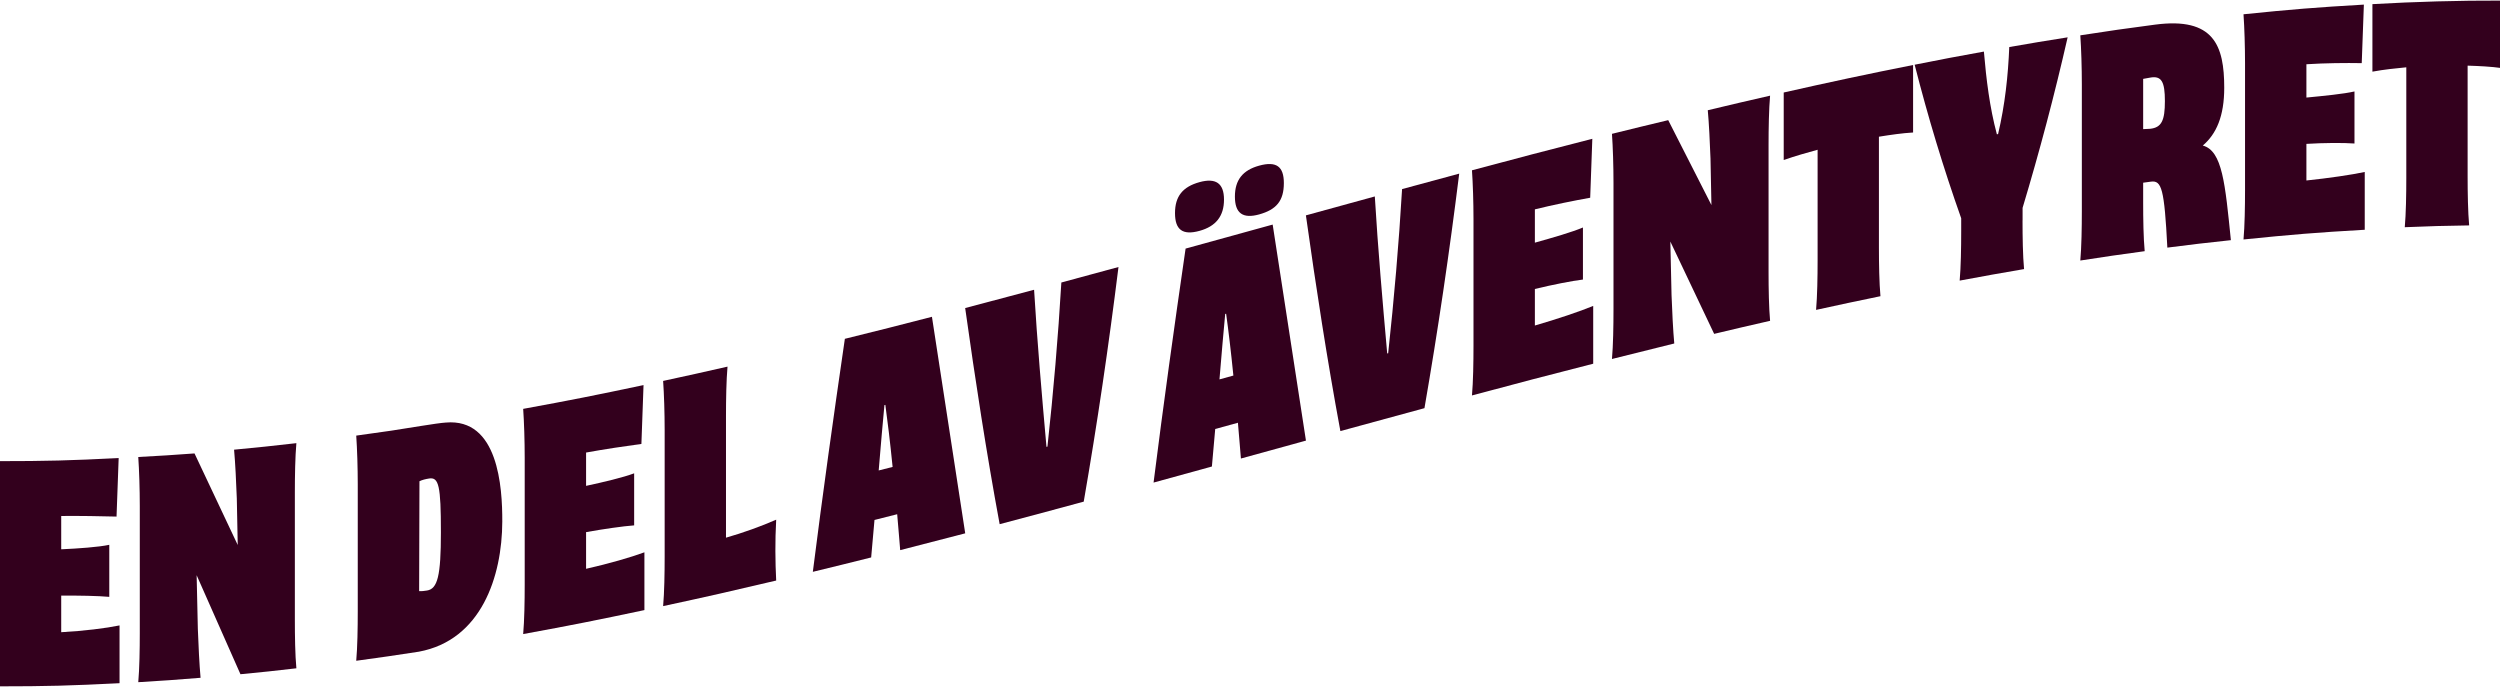
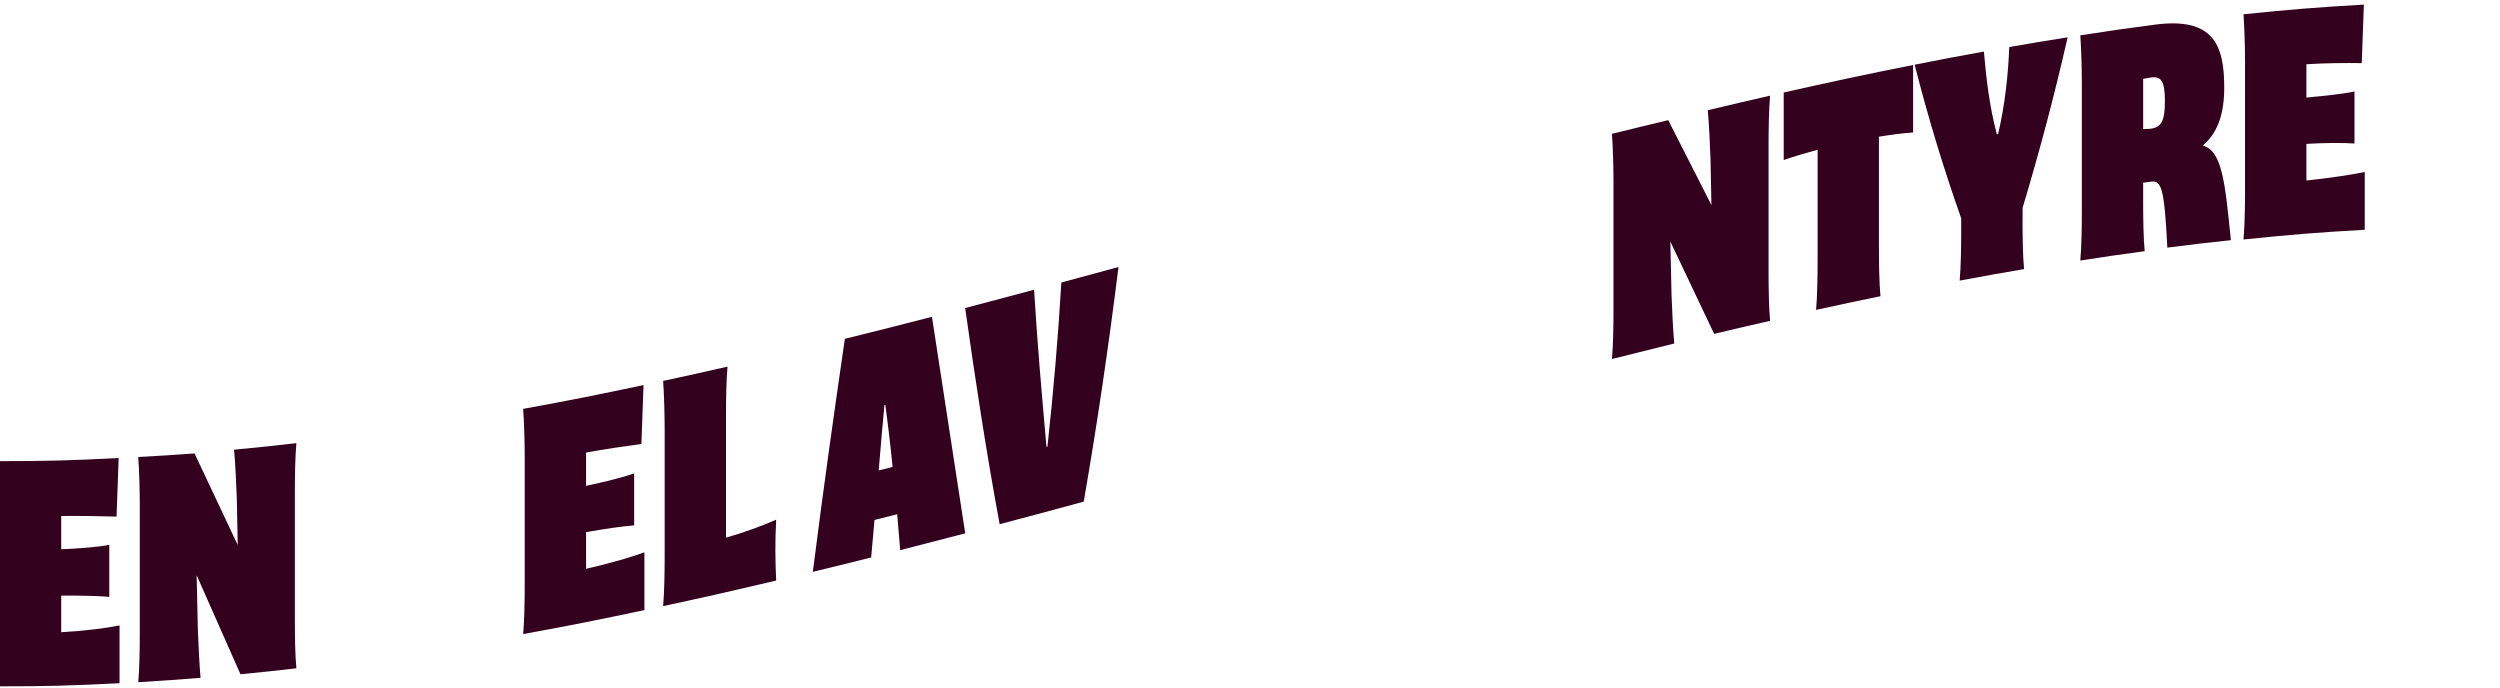
<svg xmlns="http://www.w3.org/2000/svg" width="1440" height="396" viewBox="0 0 1440 396" fill="none">
  <path d="M35.233 364.154C48.118 363.461 61.19 361.835 68.857 360.236V393.523C40.93 394.936 26.954 395.336 -0.973 395.336C-0.281 387.66 -0.095 376.52 -0.095 367.085V293.874C-0.095 284.466 -0.441 273.299 -0.973 265.624C26.741 265.624 40.611 265.25 68.352 263.838C67.872 277.323 67.606 284.066 67.127 297.552C57.889 297.312 46.069 297.099 35.26 297.205V316.394C45.19 315.941 56.691 315.142 62.947 313.809V343.792C56.664 343.206 45.19 342.992 35.26 343.072V364.18L35.233 364.154Z" fill="#33001D" />
  <path d="M169.836 356.799C169.836 366.206 169.996 377.347 170.715 384.942C157.83 386.435 151.387 387.128 138.502 388.354C128.412 365.62 123.354 354.213 113.264 331.32C113.53 343.713 113.69 349.896 113.956 362.289C114.302 371.67 114.834 382.784 115.527 390.406C101.177 391.579 93.989 392.085 79.64 392.938C80.332 385.236 80.518 374.069 80.518 364.634V291.423C80.518 282.015 80.172 270.875 79.64 263.226C92.605 262.533 99.074 262.133 112.039 261.173C121.996 282.335 126.974 292.889 136.931 313.917C136.718 303.203 136.611 297.846 136.399 287.105C136.052 277.724 135.52 266.61 134.828 259.015C149.177 257.655 156.365 256.909 170.715 255.257C170.023 263.012 169.836 274.179 169.836 283.587V356.799Z" fill="#33001D" />
-   <path d="M205.19 380.598C205.883 372.842 206.069 361.649 206.069 352.241V279.029C206.069 269.621 205.723 258.508 205.19 250.912C213.284 249.819 217.304 249.26 225.397 248.06C233.41 246.888 252.046 243.636 256.758 243.396C286.974 240.705 289.397 280.548 289.317 300.457C289.211 332.092 277.231 368.711 241.264 375.374C226.834 377.586 219.646 378.652 205.217 380.598H205.19ZM241.423 340.487C242.994 340.594 244.379 340.381 245.949 340.141C252.046 339.181 253.963 331.719 253.963 306.613C253.963 279.776 252.738 274.738 247.174 275.618C245.097 275.938 243.181 276.417 241.61 277.19C241.53 302.509 241.503 315.169 241.423 340.514V340.487Z" fill="#33001D" />
  <path d="M337.557 327.641C350.442 324.736 363.514 320.978 371.181 318.127V351.414C343.254 357.331 329.277 360.103 301.351 365.22C302.043 357.411 302.229 346.244 302.229 336.809V263.598C302.229 254.19 301.883 243.103 301.351 235.507C329.064 230.444 342.935 227.672 370.675 221.809C370.196 235.374 369.93 242.144 369.451 255.709C360.213 256.962 348.392 258.694 337.584 260.666V279.855C347.514 277.723 359.015 275.005 365.271 272.633V302.616C358.988 303.069 347.514 304.721 337.584 306.507V327.615L337.557 327.641Z" fill="#33001D" />
  <path d="M447.108 334.384C421.045 340.541 408.026 343.499 381.963 349.122C382.655 341.313 382.841 330.093 382.841 320.685V247.474C382.841 238.066 382.495 226.979 381.963 219.41C396.792 216.212 404.219 214.56 419.048 211.175C418.356 219.01 418.169 230.204 418.169 239.612V309.705C427.567 307.04 438.722 303.042 447.081 299.338C446.389 311.89 446.549 323.51 447.081 334.384H447.108Z" fill="#33001D" />
  <path d="M518.509 316.848C517.976 310.878 517.47 303.682 516.778 296.193C511.56 297.526 508.951 298.192 503.707 299.498C502.935 308.133 502.562 312.45 501.79 321.085C488.345 324.444 481.637 326.123 468.192 329.374C473.863 284.546 480.119 239.852 486.642 195.158C506.715 190.201 516.725 187.669 536.798 182.472C543.214 224.048 549.55 265.624 555.966 307.2C540.978 311.118 533.497 313.063 518.535 316.875L518.509 316.848ZM514.143 268.955C512.758 255.017 511.187 241.984 509.963 233.216C509.75 233.269 509.643 233.296 509.43 233.349C508.552 242.624 507.327 256.376 506.129 270.981C509.324 270.181 510.948 269.782 514.143 268.955Z" fill="#33001D" />
  <path d="M603.327 257.282C606.762 225.834 609.477 194.305 611.341 162.723C624.519 159.178 631.094 157.393 644.246 153.795C638.628 199.049 632.026 244.01 624.226 288.944C604.871 294.194 595.181 296.806 575.8 301.923C568.133 260.56 561.796 219.091 555.939 177.435C571.833 173.277 579.766 171.172 595.633 166.907C597.444 197.103 600.079 227.246 602.768 257.389C602.981 257.335 603.088 257.309 603.301 257.256L603.327 257.282Z" fill="#33001D" />
-   <path d="M714.768 264.132C714.236 258.162 713.73 250.993 713.038 243.504C707.82 244.943 705.211 245.662 699.966 247.101C699.194 255.763 698.822 260.081 698.05 268.716C684.605 272.42 677.896 274.286 664.452 277.964C670.123 232.95 676.379 188.069 682.901 143.188C702.975 137.671 712.985 134.899 733.058 129.356C739.474 170.825 745.81 212.321 752.226 253.791C737.238 257.922 729.757 259.974 714.795 264.105L714.768 264.132ZM676.805 122.746C676.805 113.152 681.171 107.608 690.915 104.916C700.153 102.384 705.025 105.396 705.025 114.964C705.025 124.532 700.312 130.395 690.915 132.98C681.171 135.672 676.805 132.341 676.805 122.746ZM710.429 216.346C709.045 202.434 707.474 189.455 706.249 180.713C706.036 180.766 705.93 180.793 705.717 180.846C704.838 190.147 703.614 203.9 702.416 218.531C705.61 217.652 707.234 217.199 710.429 216.319V216.346ZM711.307 113.232C711.307 103.637 715.833 98.04 725.231 95.428C735.161 92.683 739.501 95.855 739.501 105.449C739.501 115.737 735.135 120.774 725.231 123.519C715.833 126.104 711.307 122.826 711.307 113.232Z" fill="#33001D" />
-   <path d="M799.587 203.5C802.995 172.051 805.737 140.496 807.6 108.914C820.778 105.343 827.354 103.557 840.506 100.013C834.888 145.267 828.286 190.201 820.486 235.108C801.131 240.359 791.441 242.997 772.059 248.301C764.392 207.018 758.056 165.628 752.199 124.052C768.093 119.681 776.026 117.496 791.893 113.152C793.703 143.348 796.339 173.491 799.028 203.607C799.241 203.553 799.347 203.527 799.56 203.473L799.587 203.5Z" fill="#33001D" />
-   <path d="M884.06 187.509C896.945 183.778 910.017 179.381 917.684 176.209V209.497C889.757 216.613 875.78 220.317 847.854 227.779C848.546 219.917 848.732 208.724 848.732 199.316V126.105C848.732 116.697 848.386 105.636 847.854 98.094C875.567 90.685 889.438 87.034 917.178 79.944C916.699 93.537 916.459 100.306 915.953 113.898C906.716 115.551 894.869 117.923 884.087 120.588V139.777C894.017 137.005 905.517 133.7 911.774 131.035V161.018C905.517 161.764 894.017 164.029 884.087 166.455V187.563L884.06 187.509Z" fill="#33001D" />
  <path d="M1018.69 156.753C1018.69 166.161 1018.88 177.274 1019.57 184.79C1006.68 187.722 1000.24 189.241 987.354 192.306C977.264 171.011 972.206 160.377 962.116 139.136C962.382 151.476 962.542 157.659 962.808 169.999C963.154 179.327 963.687 190.36 964.379 197.849C950.03 201.367 942.842 203.153 928.492 206.777C929.184 198.942 929.371 187.722 929.371 178.314V105.102C929.371 95.695 929.025 84.634 928.492 77.092C941.457 73.894 947.926 72.295 960.892 69.203C970.848 88.739 975.827 98.493 985.783 118.108C985.57 107.421 985.464 102.064 985.251 91.377C984.905 82.049 984.372 71.015 983.68 63.5C998.03 60.062 1005.22 58.383 1019.57 55.105C1018.88 62.94 1018.69 74.134 1018.69 83.541V156.753Z" fill="#33001D" />
  <path d="M1027.4 53.292C1052.15 47.669 1077.02 42.365 1101.94 37.435V76.319C1095.66 76.692 1089.4 77.598 1082.26 78.744V142.548C1082.26 151.956 1082.45 163.096 1083.14 170.611C1068.31 173.676 1060.89 175.249 1046.06 178.5C1046.75 170.691 1046.94 159.471 1046.94 150.063V86.26C1040.84 87.939 1034.24 89.778 1027.42 92.177V53.292H1027.4Z" fill="#33001D" />
  <path d="M1164.98 126.903C1164.98 136.311 1165.14 147.451 1165.86 154.994C1151.03 157.526 1143.6 158.858 1128.77 161.63C1129.47 153.821 1129.65 142.628 1129.65 133.22V125.731C1119.24 96.334 1110.56 67.497 1102.84 37.275C1118.79 34.103 1126.78 32.584 1142.72 29.706C1144.11 45.83 1146.02 61.714 1150.2 77.358C1150.47 77.305 1150.63 77.278 1150.9 77.225C1154.92 60.115 1156.65 43.618 1157.34 27.094C1170.78 24.748 1177.52 23.629 1190.96 21.497C1183.38 54.731 1174.83 87.086 1165.01 119.734V126.877L1164.98 126.903Z" fill="#33001D" />
  <path d="M1284.97 138.337C1270.35 139.883 1263.03 140.762 1248.39 142.628C1246.66 108.674 1245.09 103.824 1238.99 104.623C1237.18 104.863 1236.27 104.996 1234.46 105.236V116.563C1234.46 125.971 1234.62 137.111 1235.34 144.68C1220.51 146.679 1213.09 147.772 1198.26 150.064C1198.95 142.281 1199.14 131.088 1199.14 121.68V48.469C1199.14 39.061 1198.79 27.947 1198.26 20.351C1215.46 17.686 1224.08 16.46 1241.28 14.195C1275.25 9.718 1281.16 26.295 1281.16 50.547C1281.16 66.938 1276.63 77.172 1268.81 83.835C1280.12 86.873 1281.69 105.929 1284.99 138.337H1284.97ZM1238.46 74.187C1245.09 73.468 1246.98 69.417 1246.98 58.25C1246.98 47.083 1245.06 43.485 1238.46 44.711C1236.86 45.004 1236.06 45.137 1234.46 45.43V74.374C1236.06 74.294 1236.86 74.267 1238.46 74.187Z" fill="#33001D" />
  <path d="M1328.49 103.956C1341.38 102.597 1354.45 100.705 1362.09 99.052V132.34C1334.17 133.939 1320.19 135.085 1292.26 137.937C1292.95 130.208 1293.14 119.014 1293.14 109.606V36.368C1293.14 26.96 1292.79 15.847 1292.26 8.224C1319.98 5.399 1333.85 4.253 1361.59 2.654C1361.11 16.14 1360.87 22.883 1360.36 36.368C1351.12 36.208 1339.28 36.315 1328.49 37.008V56.197C1338.42 55.237 1349.93 54.118 1356.18 52.679V82.662C1349.9 82.182 1338.42 82.262 1328.49 82.875V103.983V103.956Z" fill="#33001D" />
-   <path d="M1366.48 2.388C1391.24 0.976 1416.21 0.256 1441.03 0.336V39.22C1434.74 38.341 1428.49 38.048 1421.35 37.808V101.611C1421.35 111.019 1421.54 122.186 1422.23 129.835C1407.4 130.048 1399.98 130.262 1385.15 130.874C1385.84 123.172 1386.03 112.005 1386.03 102.597V38.767C1379.93 39.354 1373.33 40.02 1366.51 41.273V2.388H1366.48Z" fill="#33001D" />
</svg>